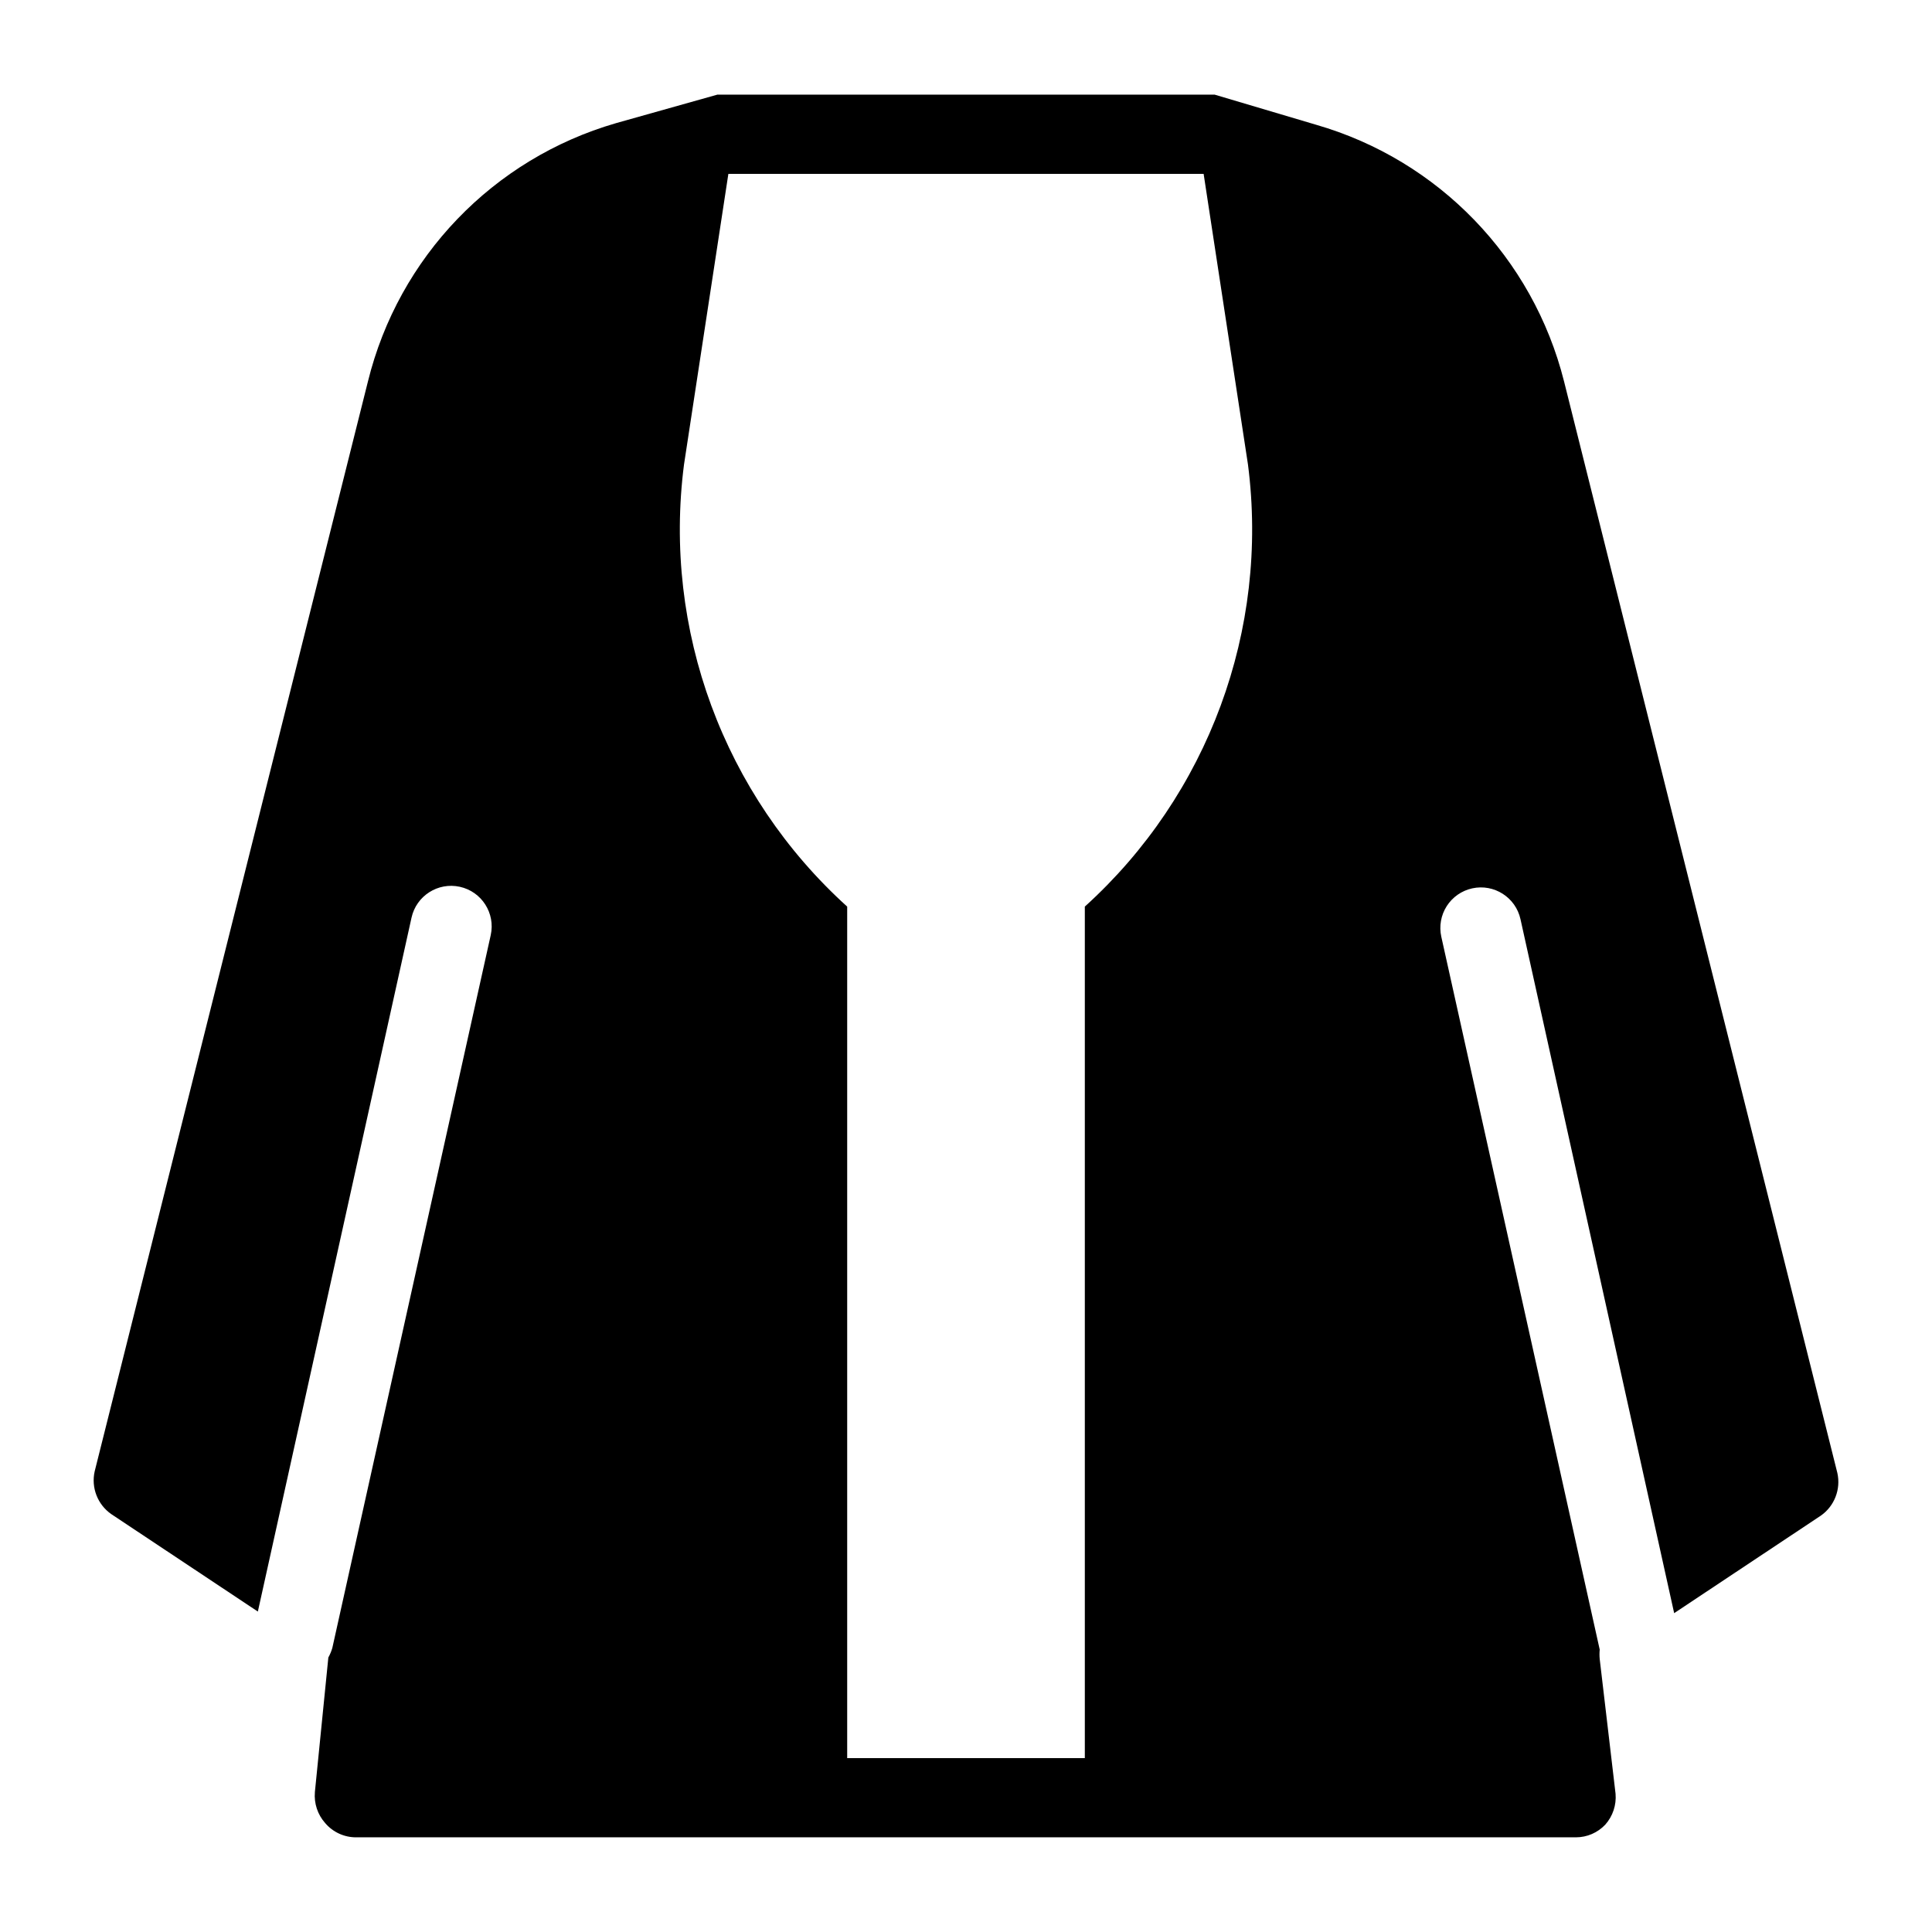
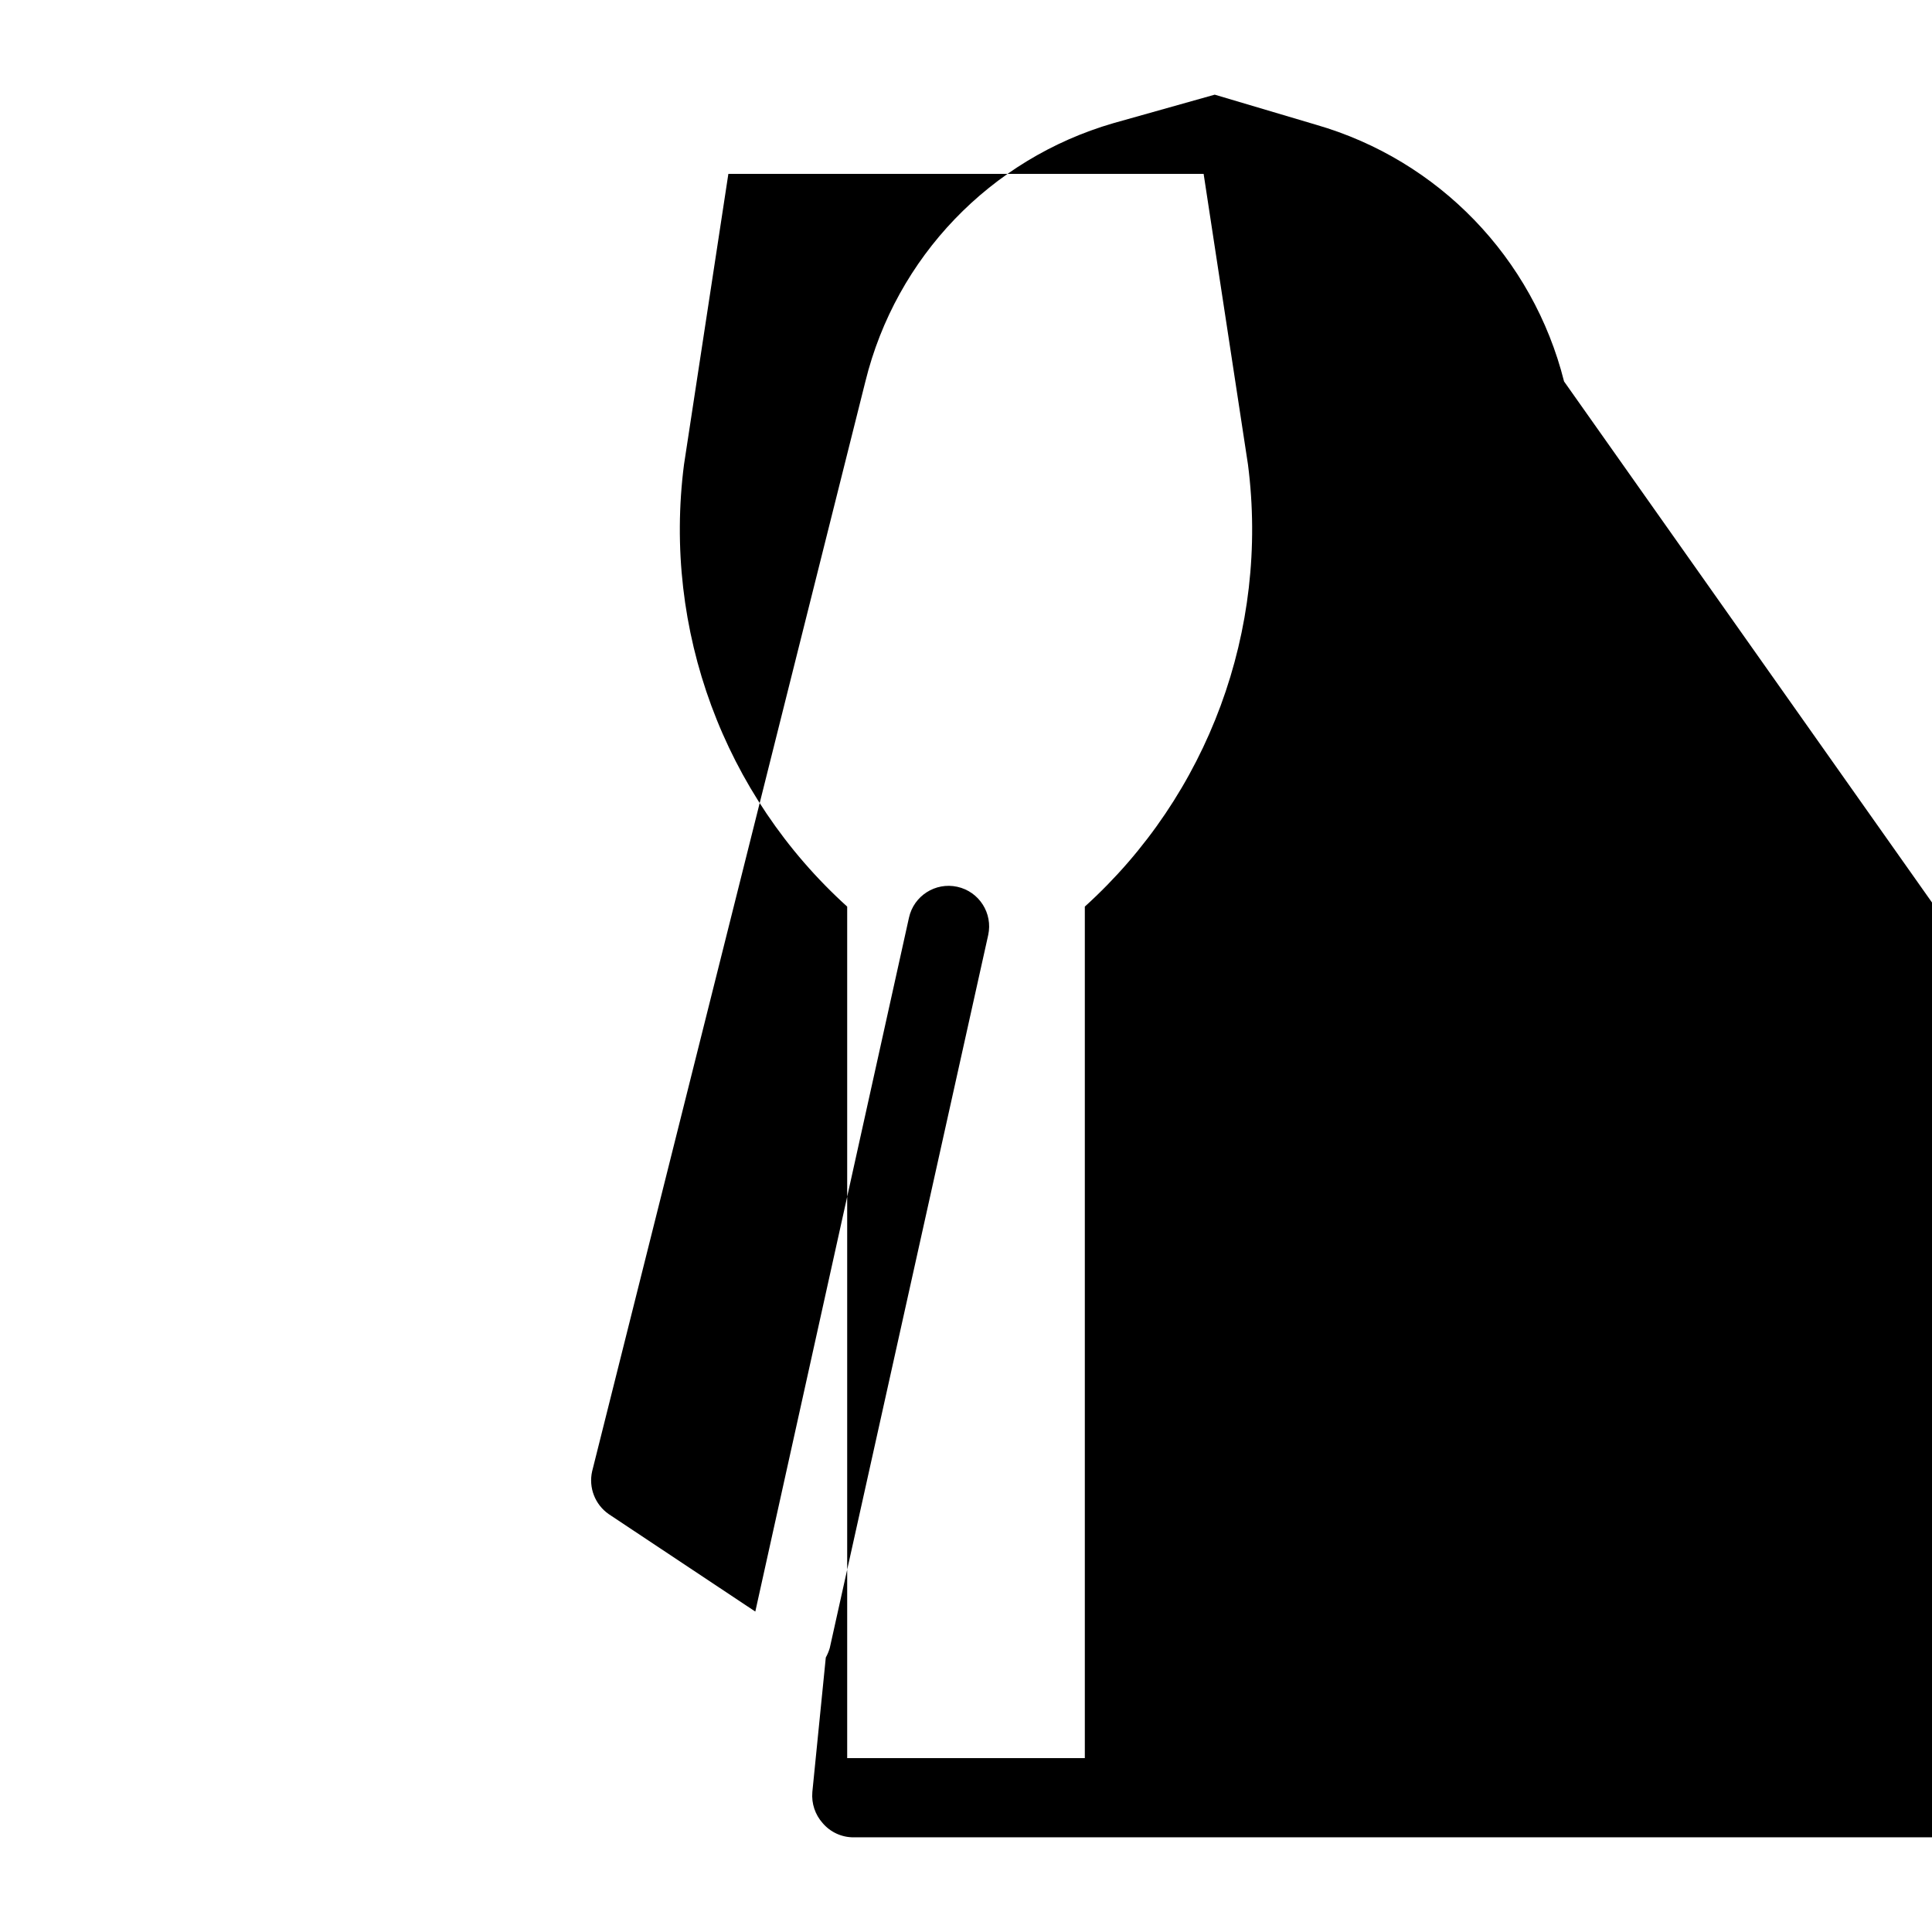
<svg xmlns="http://www.w3.org/2000/svg" fill="#000000" width="800px" height="800px" version="1.1" viewBox="144 144 512 512">
-   <path d="m558.49 245.08c-8.238-32.75-33.262-58.652-65.703-68.016l-26.871-7.977h-131.83l-26.871 7.559h0.004c-32.555 9.438-57.598 35.523-65.707 68.434l-72.422 288.85c-0.969 4.32 0.773 8.801 4.41 11.332l38.836 25.82 40.723-183.89c1.273-5.793 7.008-9.461 12.805-8.184 5.797 1.273 9.461 7.008 8.188 12.805l-41.984 188.93v-0.004c-0.258 0.875-0.613 1.723-1.051 2.519l-3.57 35.688h0.004c-0.254 2.988 0.73 5.949 2.727 8.188 2.039 2.402 5.035 3.785 8.188 3.777h323.28c2.941-0.004 5.75-1.219 7.769-3.359 1.992-2.238 2.981-5.195 2.727-8.184l-4.199-35.688c-0.082-0.84-0.082-1.684 0-2.519l-41.984-188.93c-0.609-2.781-0.094-5.695 1.441-8.098 1.535-2.402 3.965-4.094 6.746-4.707 5.797-1.273 11.531 2.391 12.805 8.188l40.723 183.89 38.836-25.82h0.004c3.633-2.535 5.375-7.012 4.406-11.336zm-127 139.18v225.66h-62.977v-225.66c-32.727-29.609-48.879-73.363-43.246-117.14l11.758-77.039h125.95l11.754 77.039c5.633 43.773-10.52 87.527-43.242 117.14z" />
+   <path d="m558.49 245.08c-8.238-32.75-33.262-58.652-65.703-68.016l-26.871-7.977l-26.871 7.559h0.004c-32.555 9.438-57.598 35.523-65.707 68.434l-72.422 288.85c-0.969 4.32 0.773 8.801 4.41 11.332l38.836 25.82 40.723-183.89c1.273-5.793 7.008-9.461 12.805-8.184 5.797 1.273 9.461 7.008 8.188 12.805l-41.984 188.93v-0.004c-0.258 0.875-0.613 1.723-1.051 2.519l-3.57 35.688h0.004c-0.254 2.988 0.73 5.949 2.727 8.188 2.039 2.402 5.035 3.785 8.188 3.777h323.28c2.941-0.004 5.75-1.219 7.769-3.359 1.992-2.238 2.981-5.195 2.727-8.184l-4.199-35.688c-0.082-0.84-0.082-1.684 0-2.519l-41.984-188.93c-0.609-2.781-0.094-5.695 1.441-8.098 1.535-2.402 3.965-4.094 6.746-4.707 5.797-1.273 11.531 2.391 12.805 8.188l40.723 183.89 38.836-25.82h0.004c3.633-2.535 5.375-7.012 4.406-11.336zm-127 139.18v225.66h-62.977v-225.66c-32.727-29.609-48.879-73.363-43.246-117.14l11.758-77.039h125.95l11.754 77.039c5.633 43.773-10.52 87.527-43.242 117.14z" />
</svg>